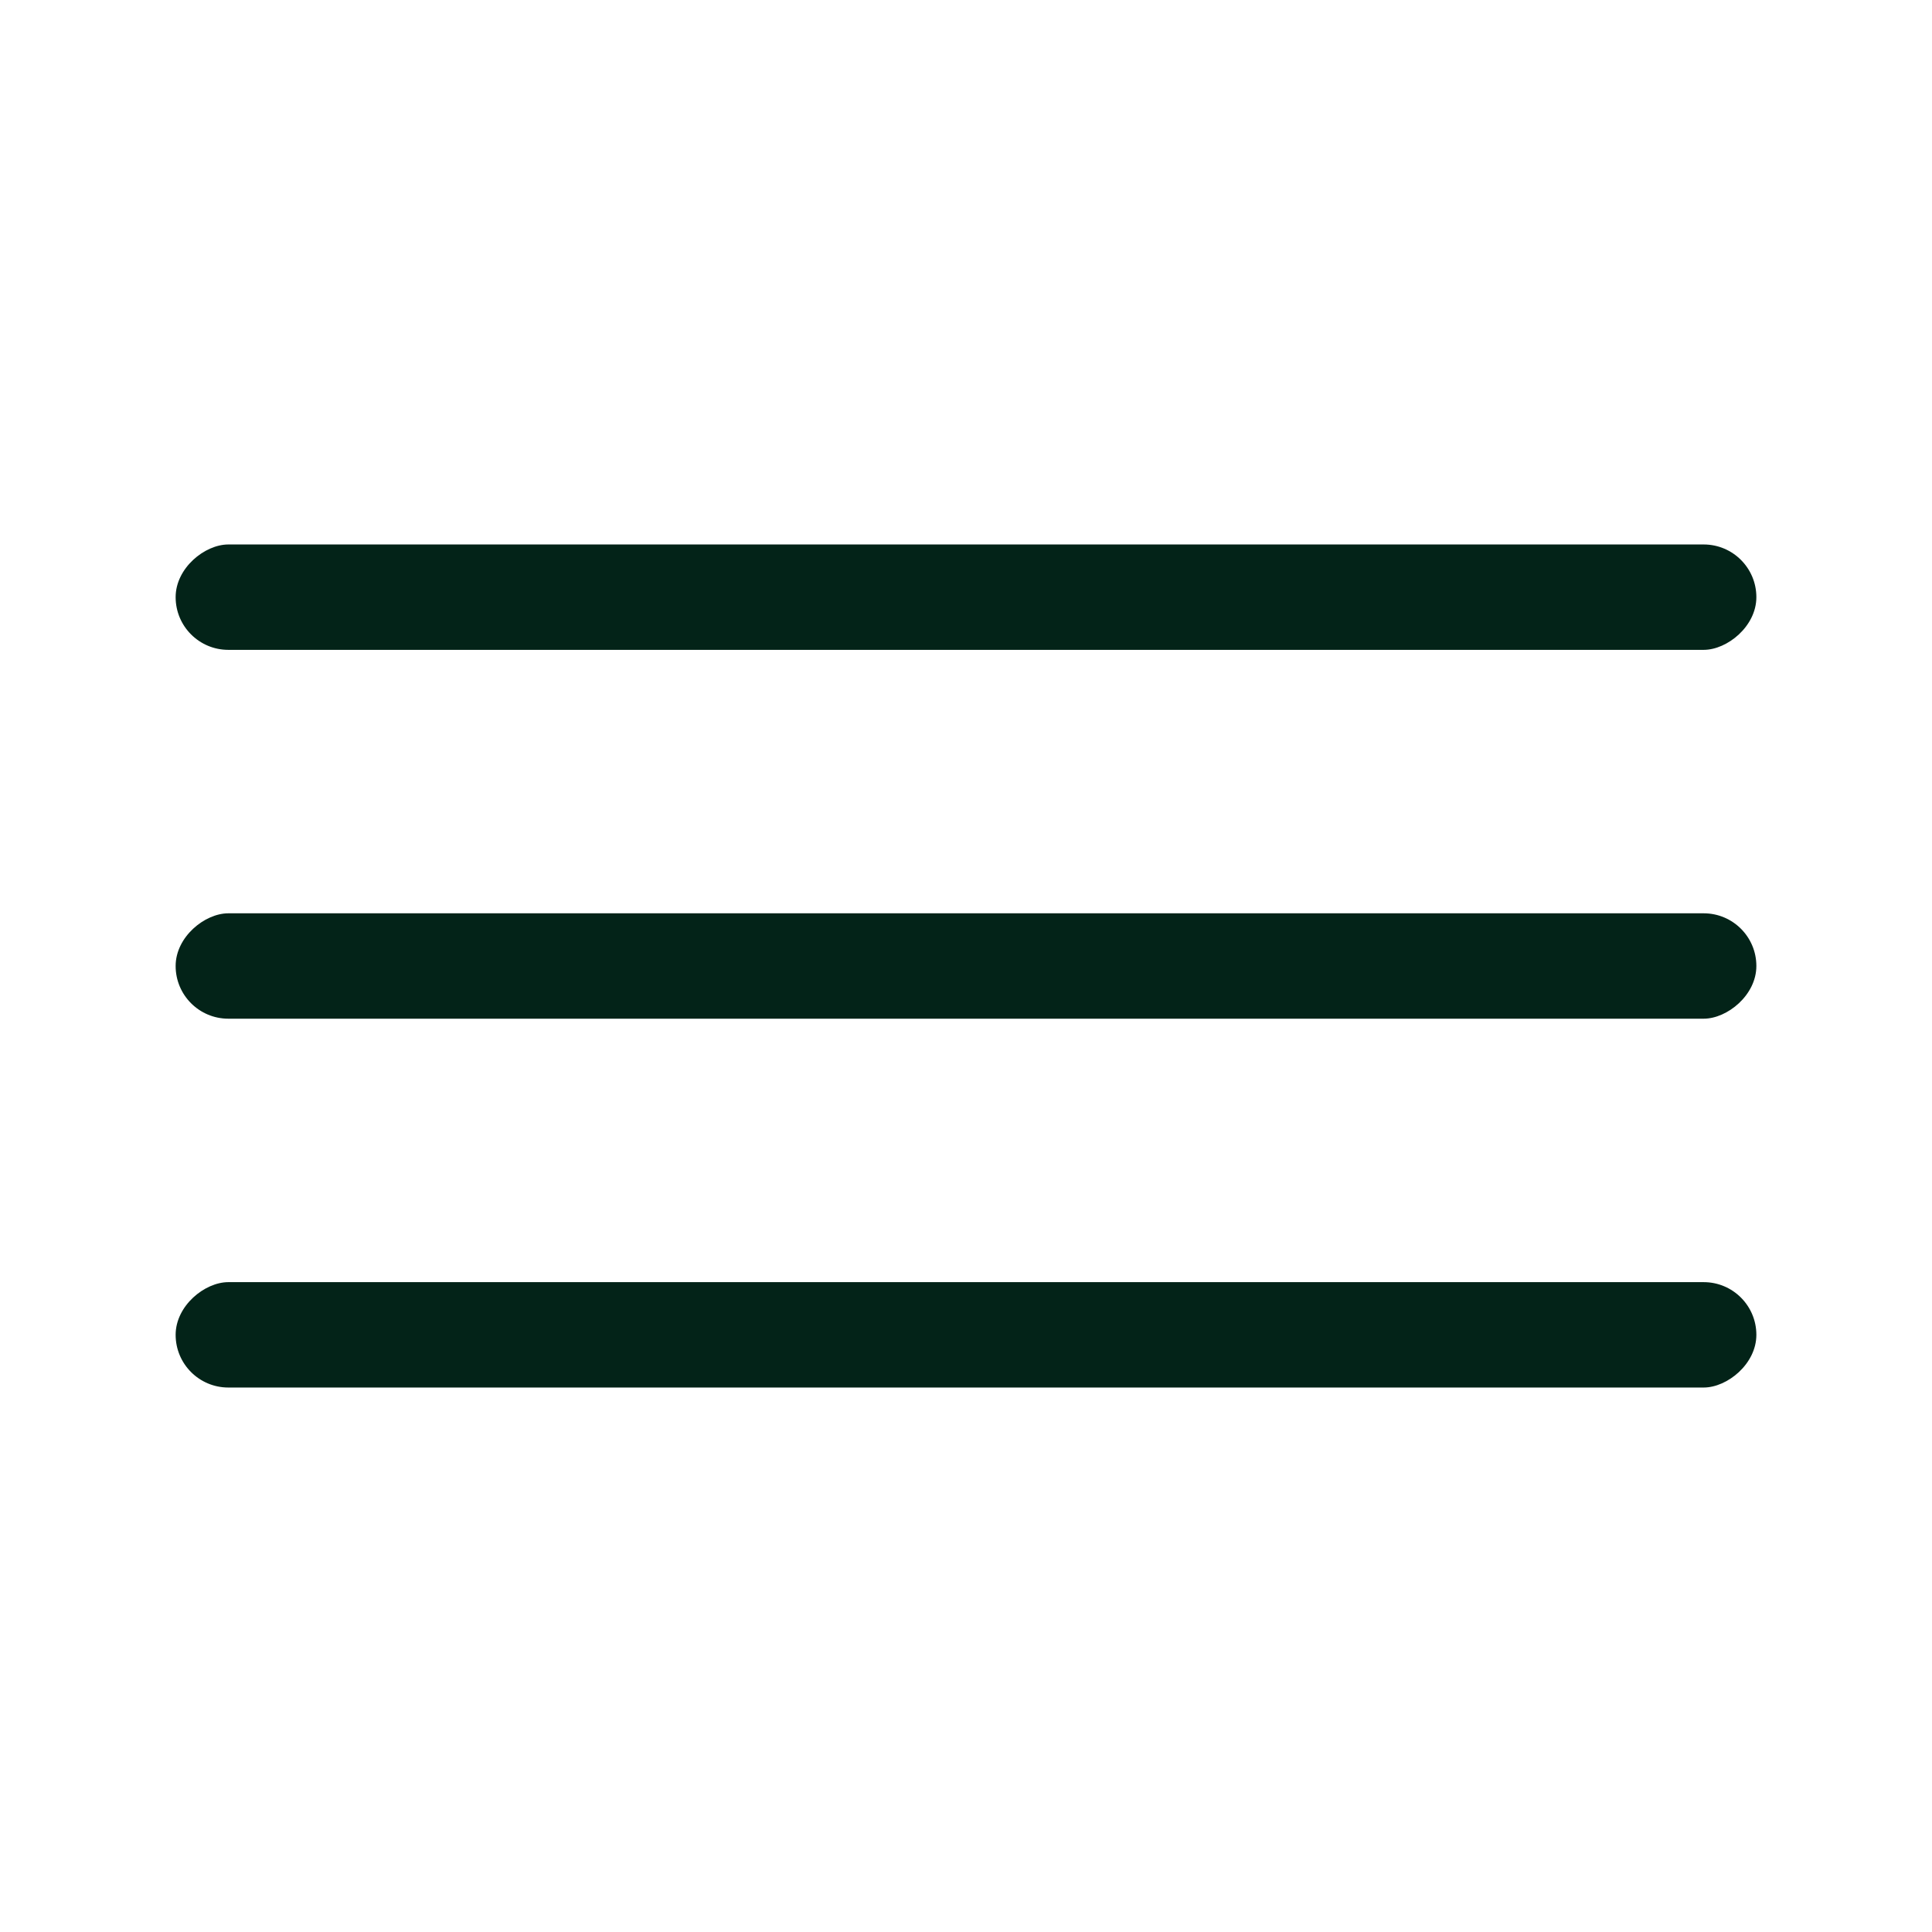
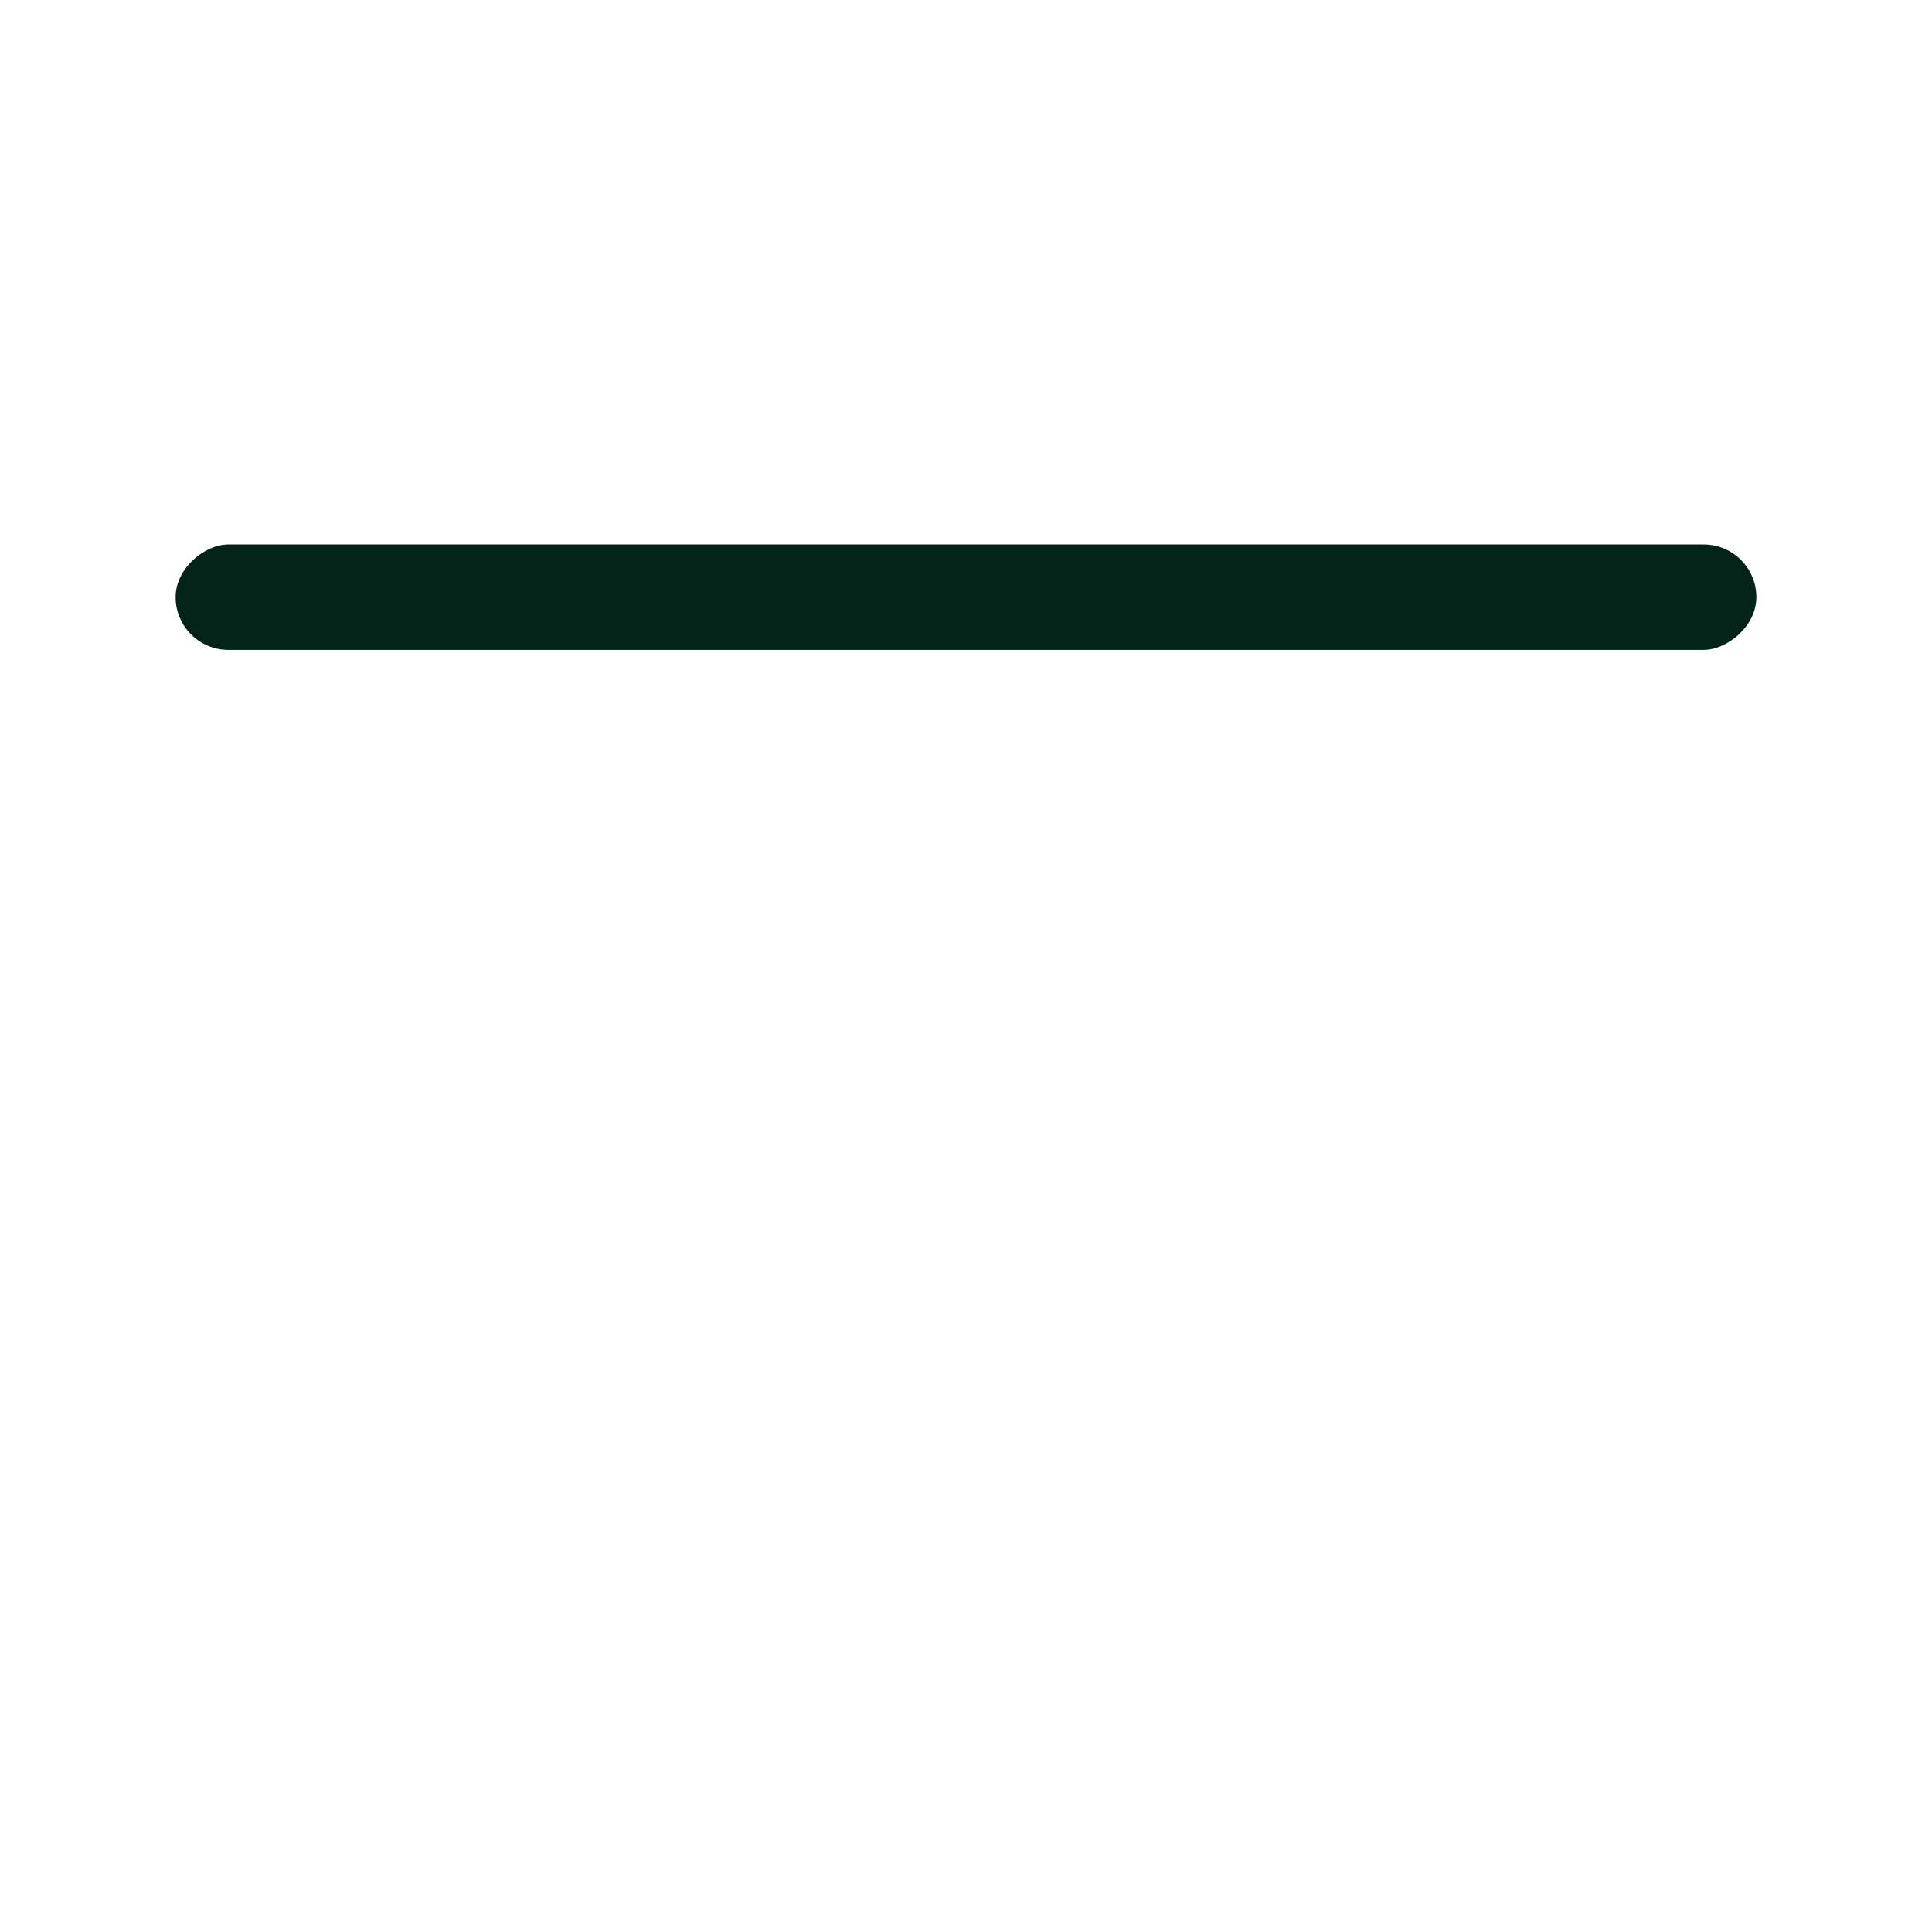
<svg xmlns="http://www.w3.org/2000/svg" width="22" height="22" viewBox="0 0 22 22" fill="none">
  <rect x="2" y="7.4" width="1.2" height="18" rx="0.6" transform="rotate(-90 2 7.4)" fill="#032318" />
-   <rect x="2" y="11.6" width="1.2" height="18" rx="0.6" transform="rotate(-90 2 11.6)" fill="#032318" />
-   <rect x="2" y="15.8" width="1.2" height="18" rx="0.6" transform="rotate(-90 2 15.8)" fill="#032318" />
</svg>